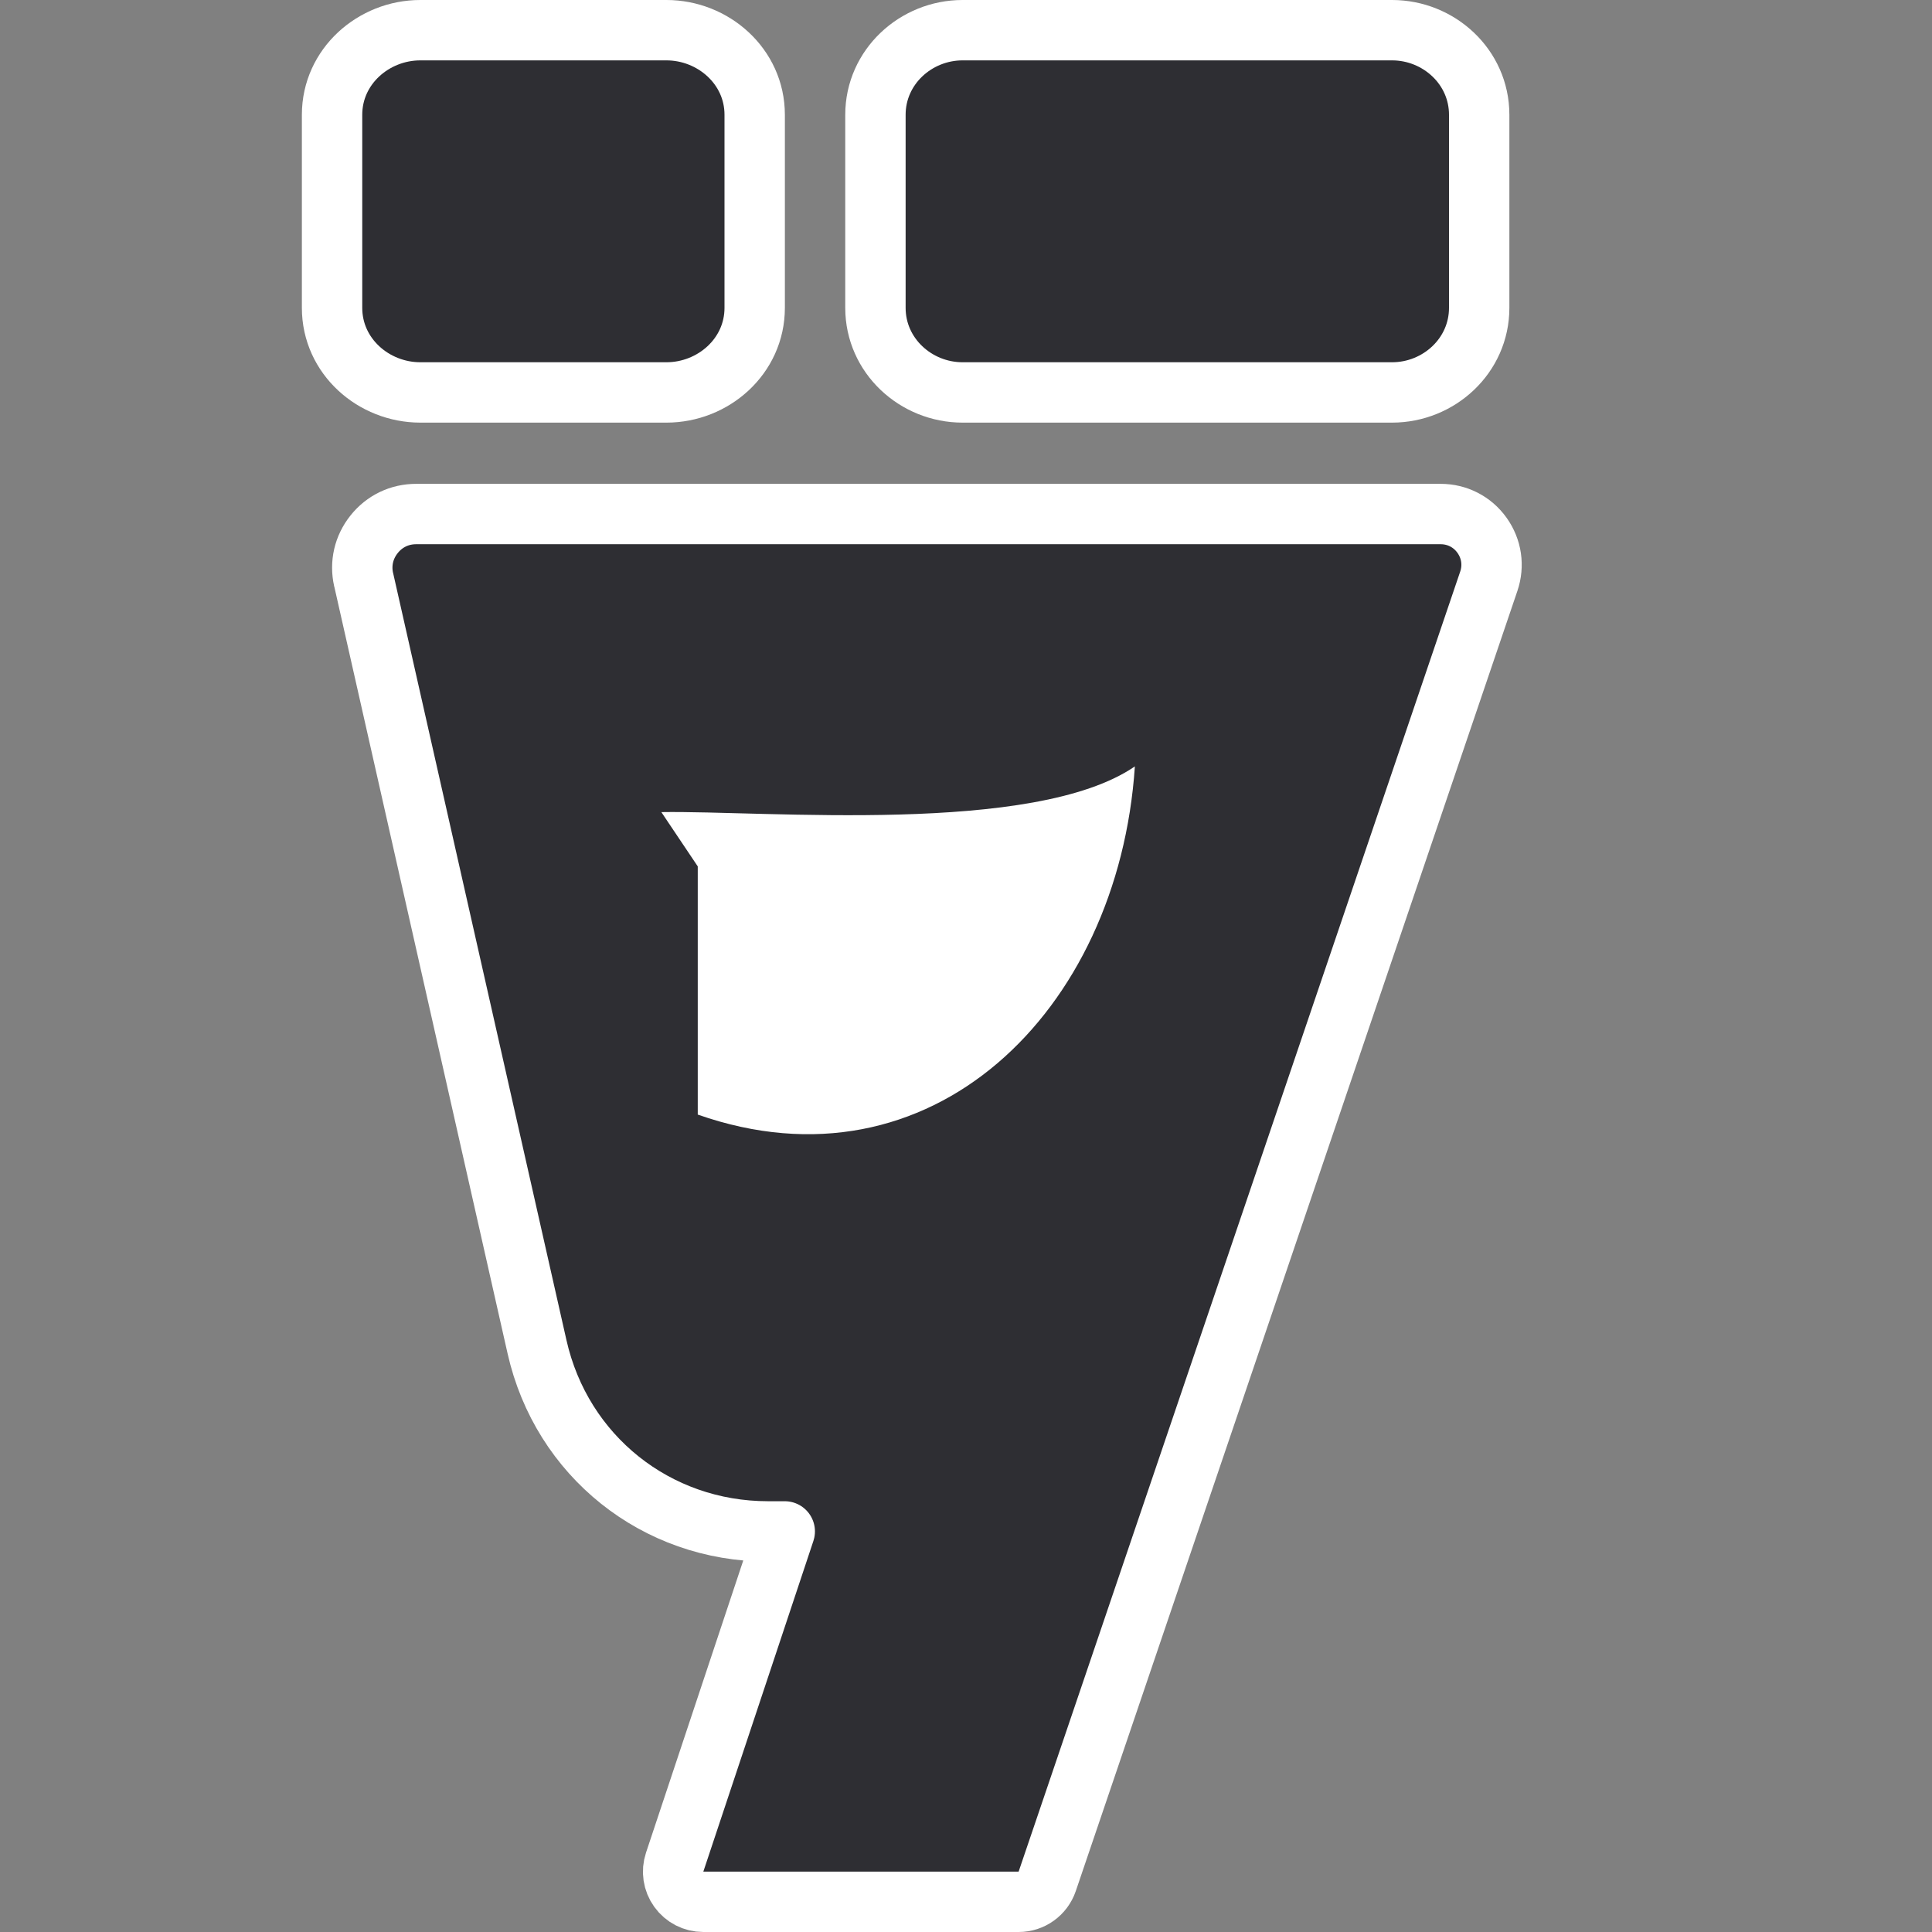
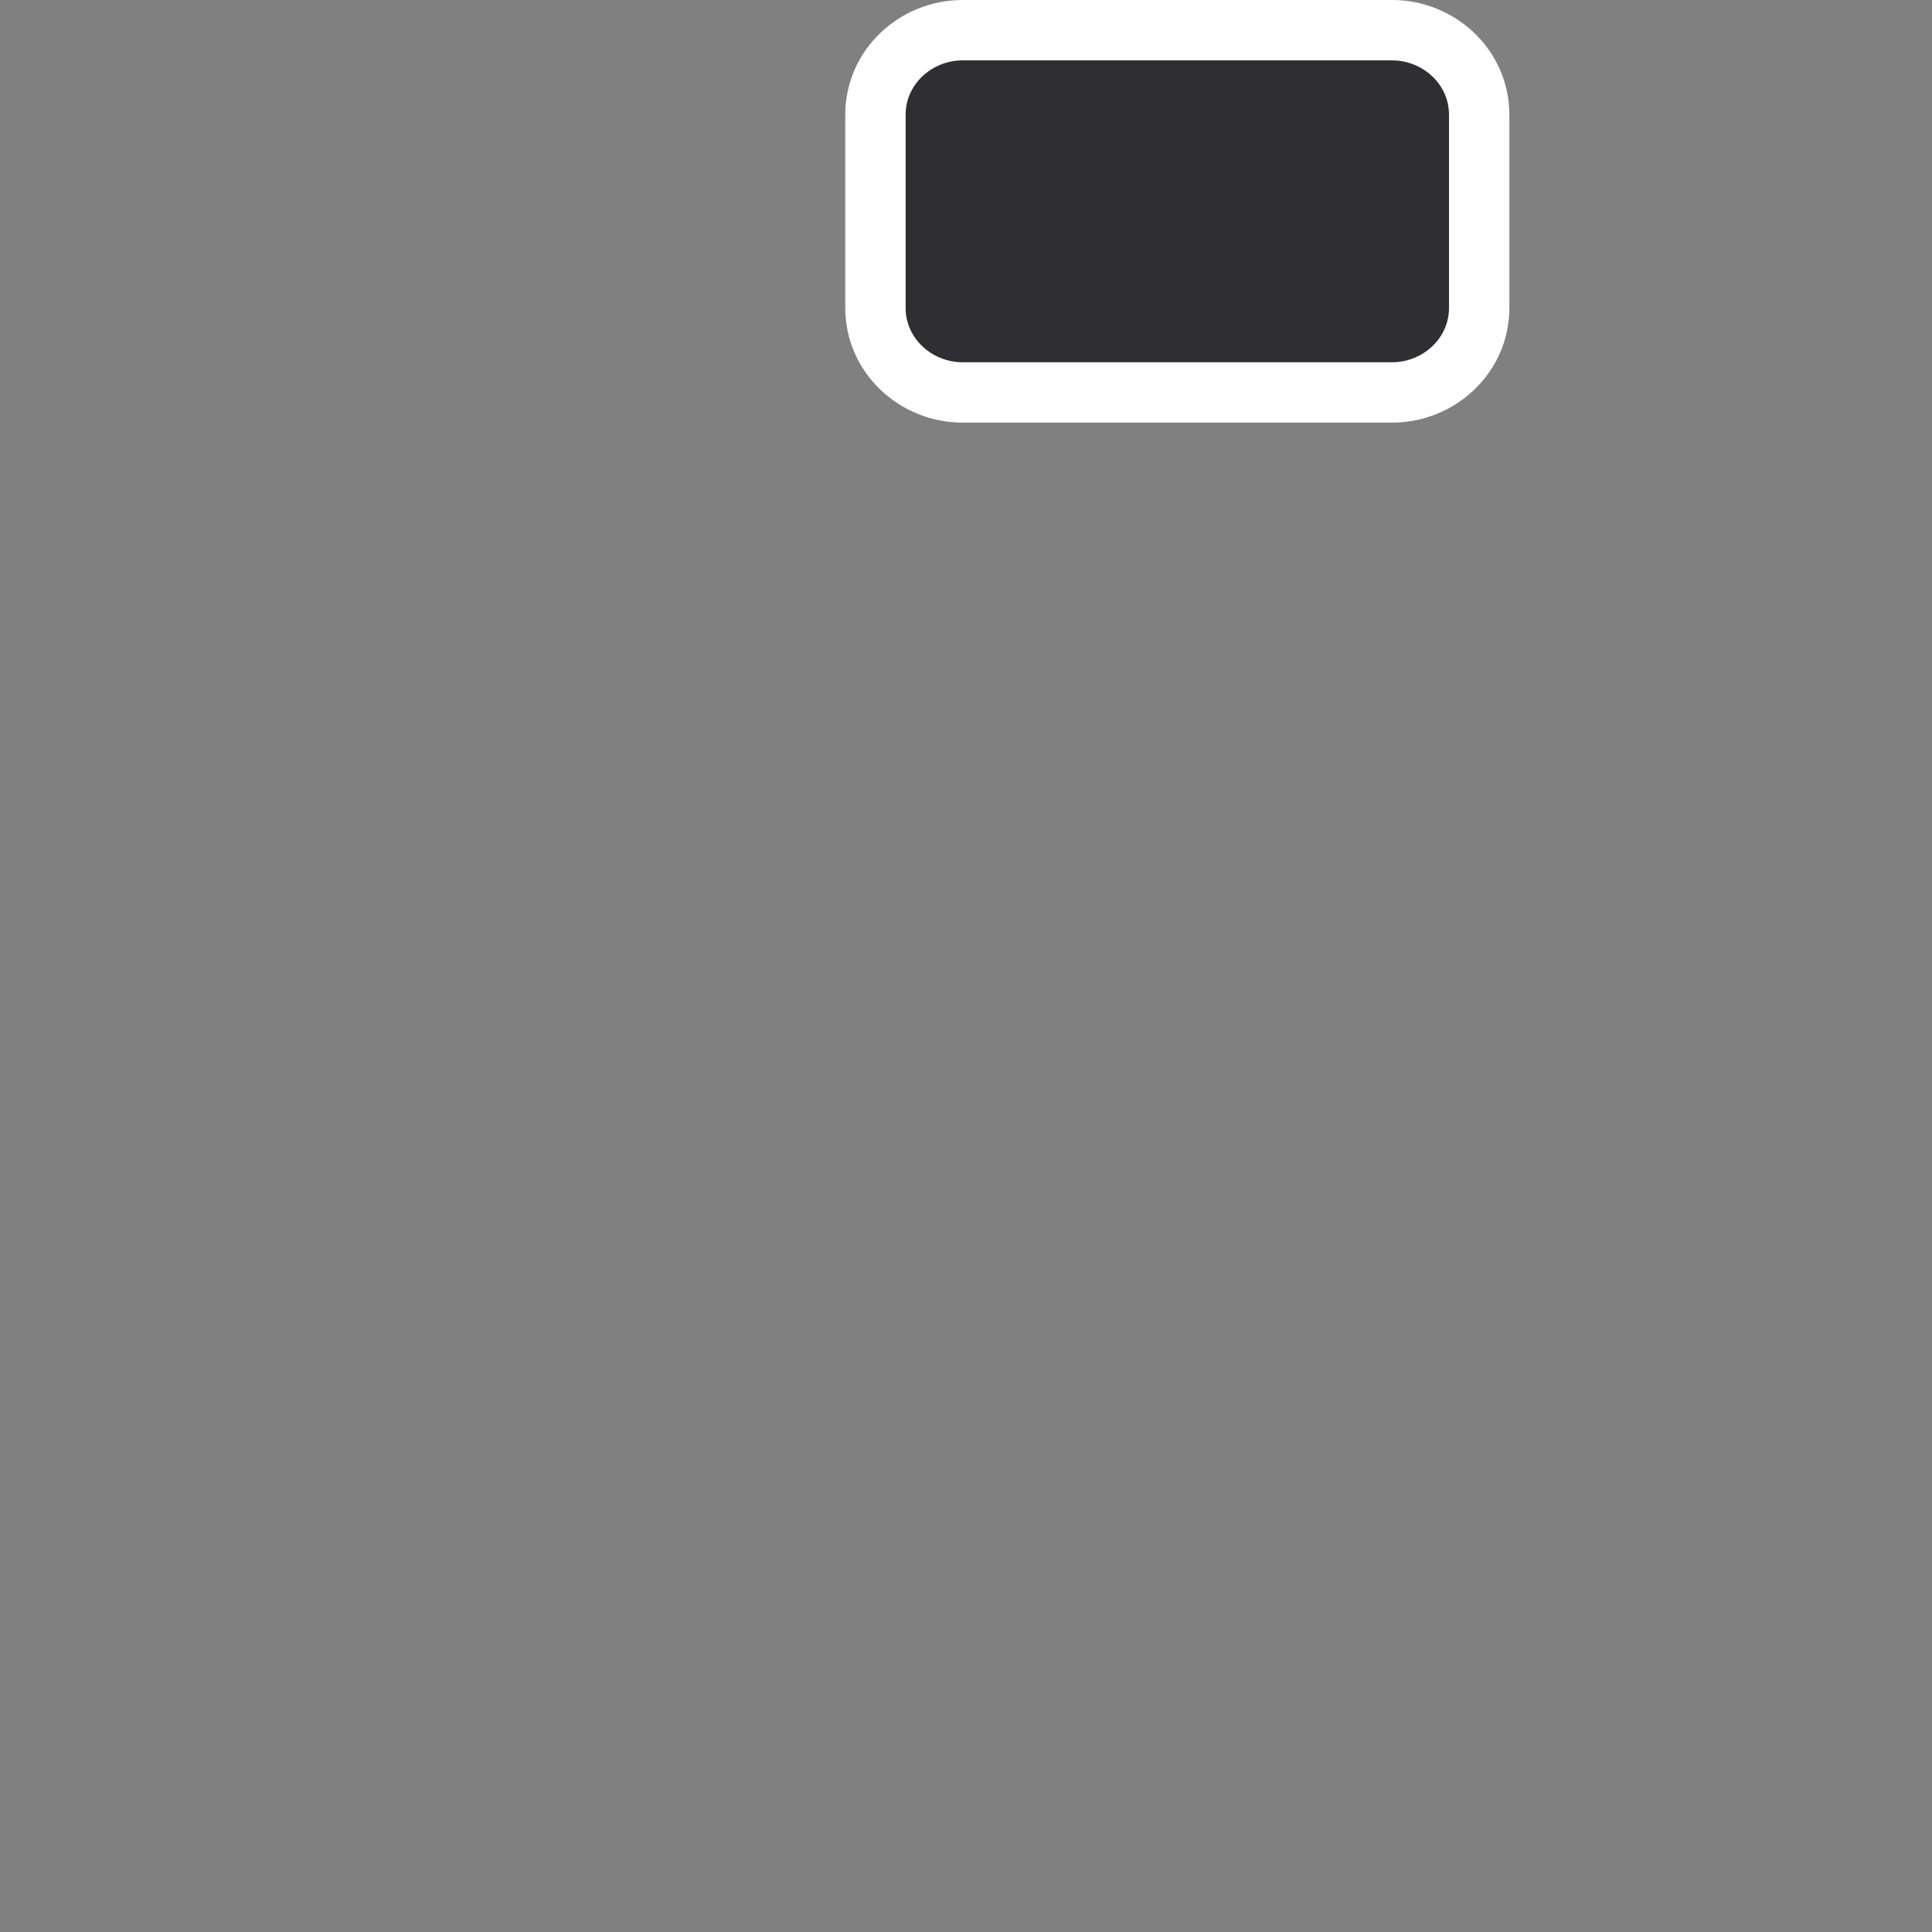
<svg xmlns="http://www.w3.org/2000/svg" version="1.1" width="32" height="32">
  <rect width="100%" height="100%" fill="#808080" stroke="none" />
  <svg width="32" height="32" viewBox="0 0 32 32" fill="none">
    <path d="M23.057 0.5H15.943C15.17 0.5 14.5 1.108 14.5 1.901V5.099C14.5 5.892 15.17 6.5 15.943 6.5H23.057C23.831 6.5 24.5 5.892 24.5 5.099V1.901C24.5 1.108 23.831 0.5 23.057 0.5Z" fill="#2E2E33" stroke="white" />
-     <path d="M11.038 0.5H6.962C6.188 0.5 5.5 1.099 5.5 1.901V5.099C5.5 5.901 6.187 6.5 6.962 6.5H11.038C11.813 6.5 12.5 5.901 12.5 5.099V1.901C12.5 1.099 11.812 0.5 11.038 0.5Z" fill="#2E2E33" stroke="white" />
-     <path d="M16.872 31.5C17.086 31.5 17.276 31.364 17.345 31.161L24.659 9.628C24.747 9.368 24.707 9.09 24.546 8.865C24.387 8.643 24.137 8.514 23.862 8.514H6.892C6.619 8.514 6.368 8.633 6.196 8.85C6.026 9.063 5.962 9.332 6.023 9.602C6.023 9.602 6.023 9.603 6.024 9.603L8.895 22.309C8.895 22.309 8.895 22.309 8.895 22.309C9.303 24.115 10.868 25.365 12.72 25.365H12.998L11.175 30.842C11.124 30.995 11.149 31.162 11.243 31.292C11.337 31.423 11.488 31.5 11.649 31.5H16.872Z" fill="#2E2E33" stroke="white" stroke-linejoin="round" />
-     <path fill-rule="evenodd" clip-rule="evenodd" d="M10.954 13.451L11.557 14.35V18.461C15.411 19.814 18.525 16.763 18.797 12.694C17.13 13.839 12.68 13.423 10.954 13.451Z" fill="white" />
  </svg>
  <style>@media (prefers-color-scheme: light) { :root { filter: none; } } @media (prefers-color-scheme: dark) { :root { filter: none; } } </style>
</svg>